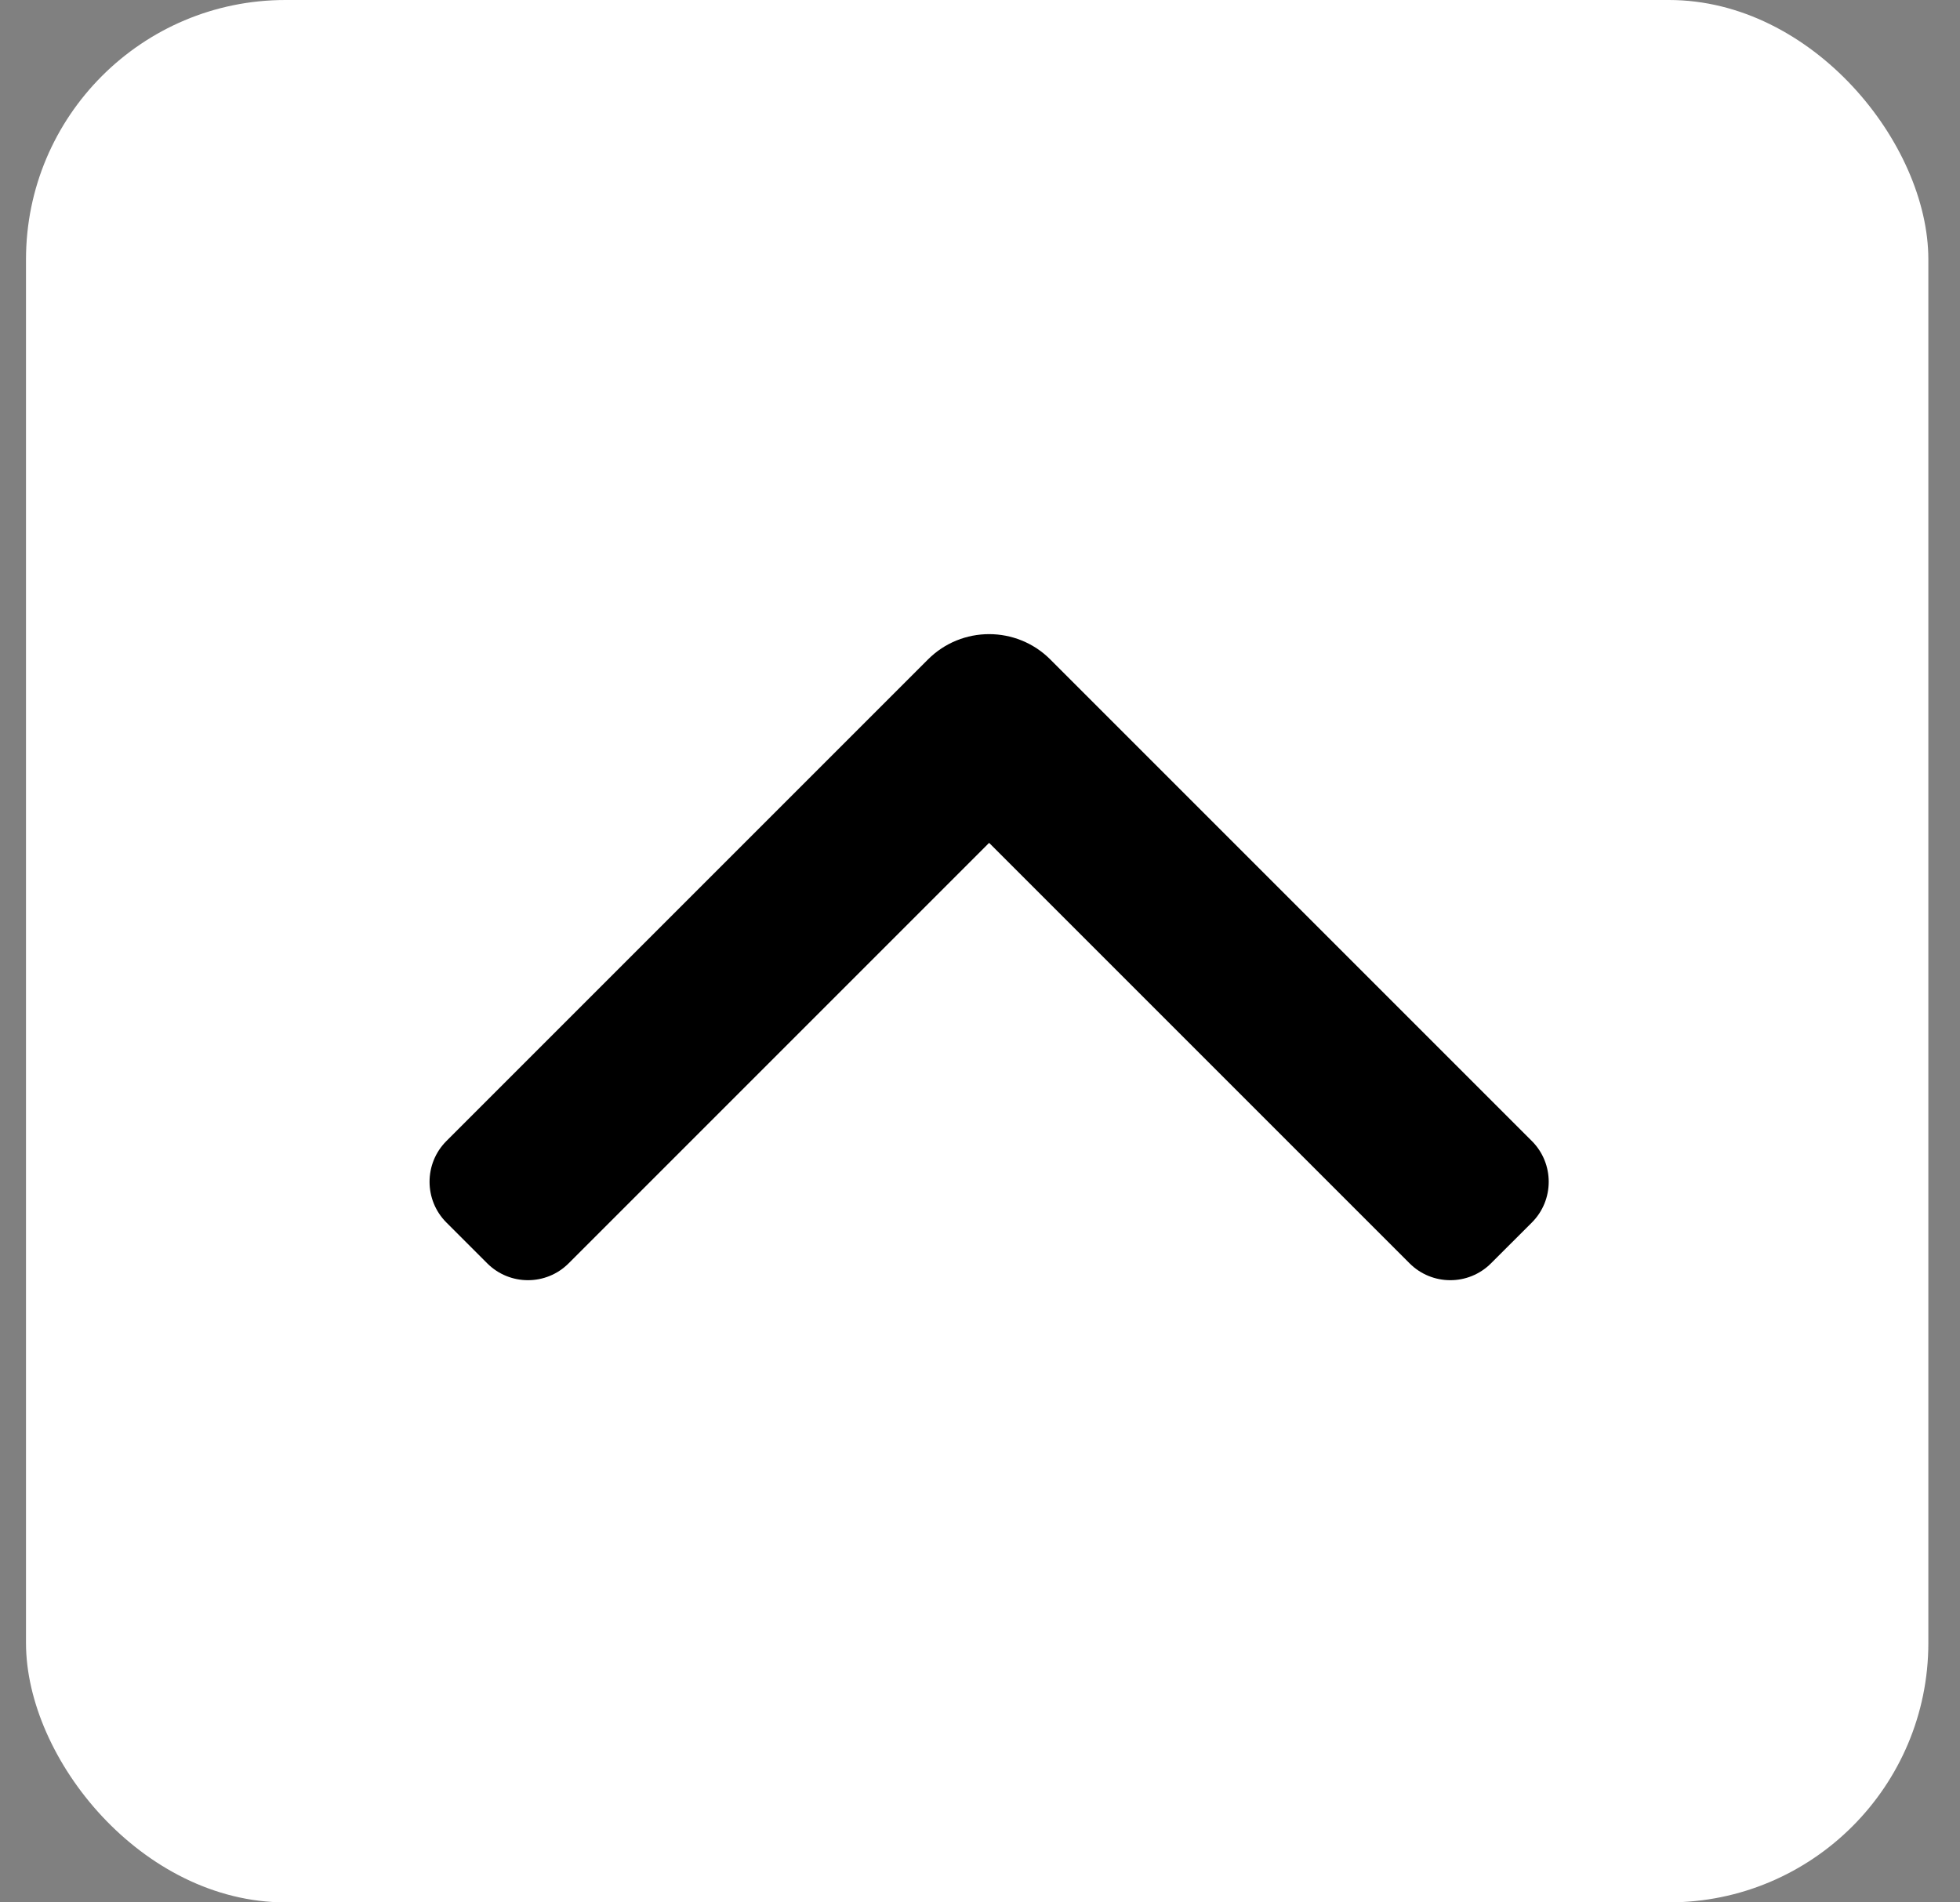
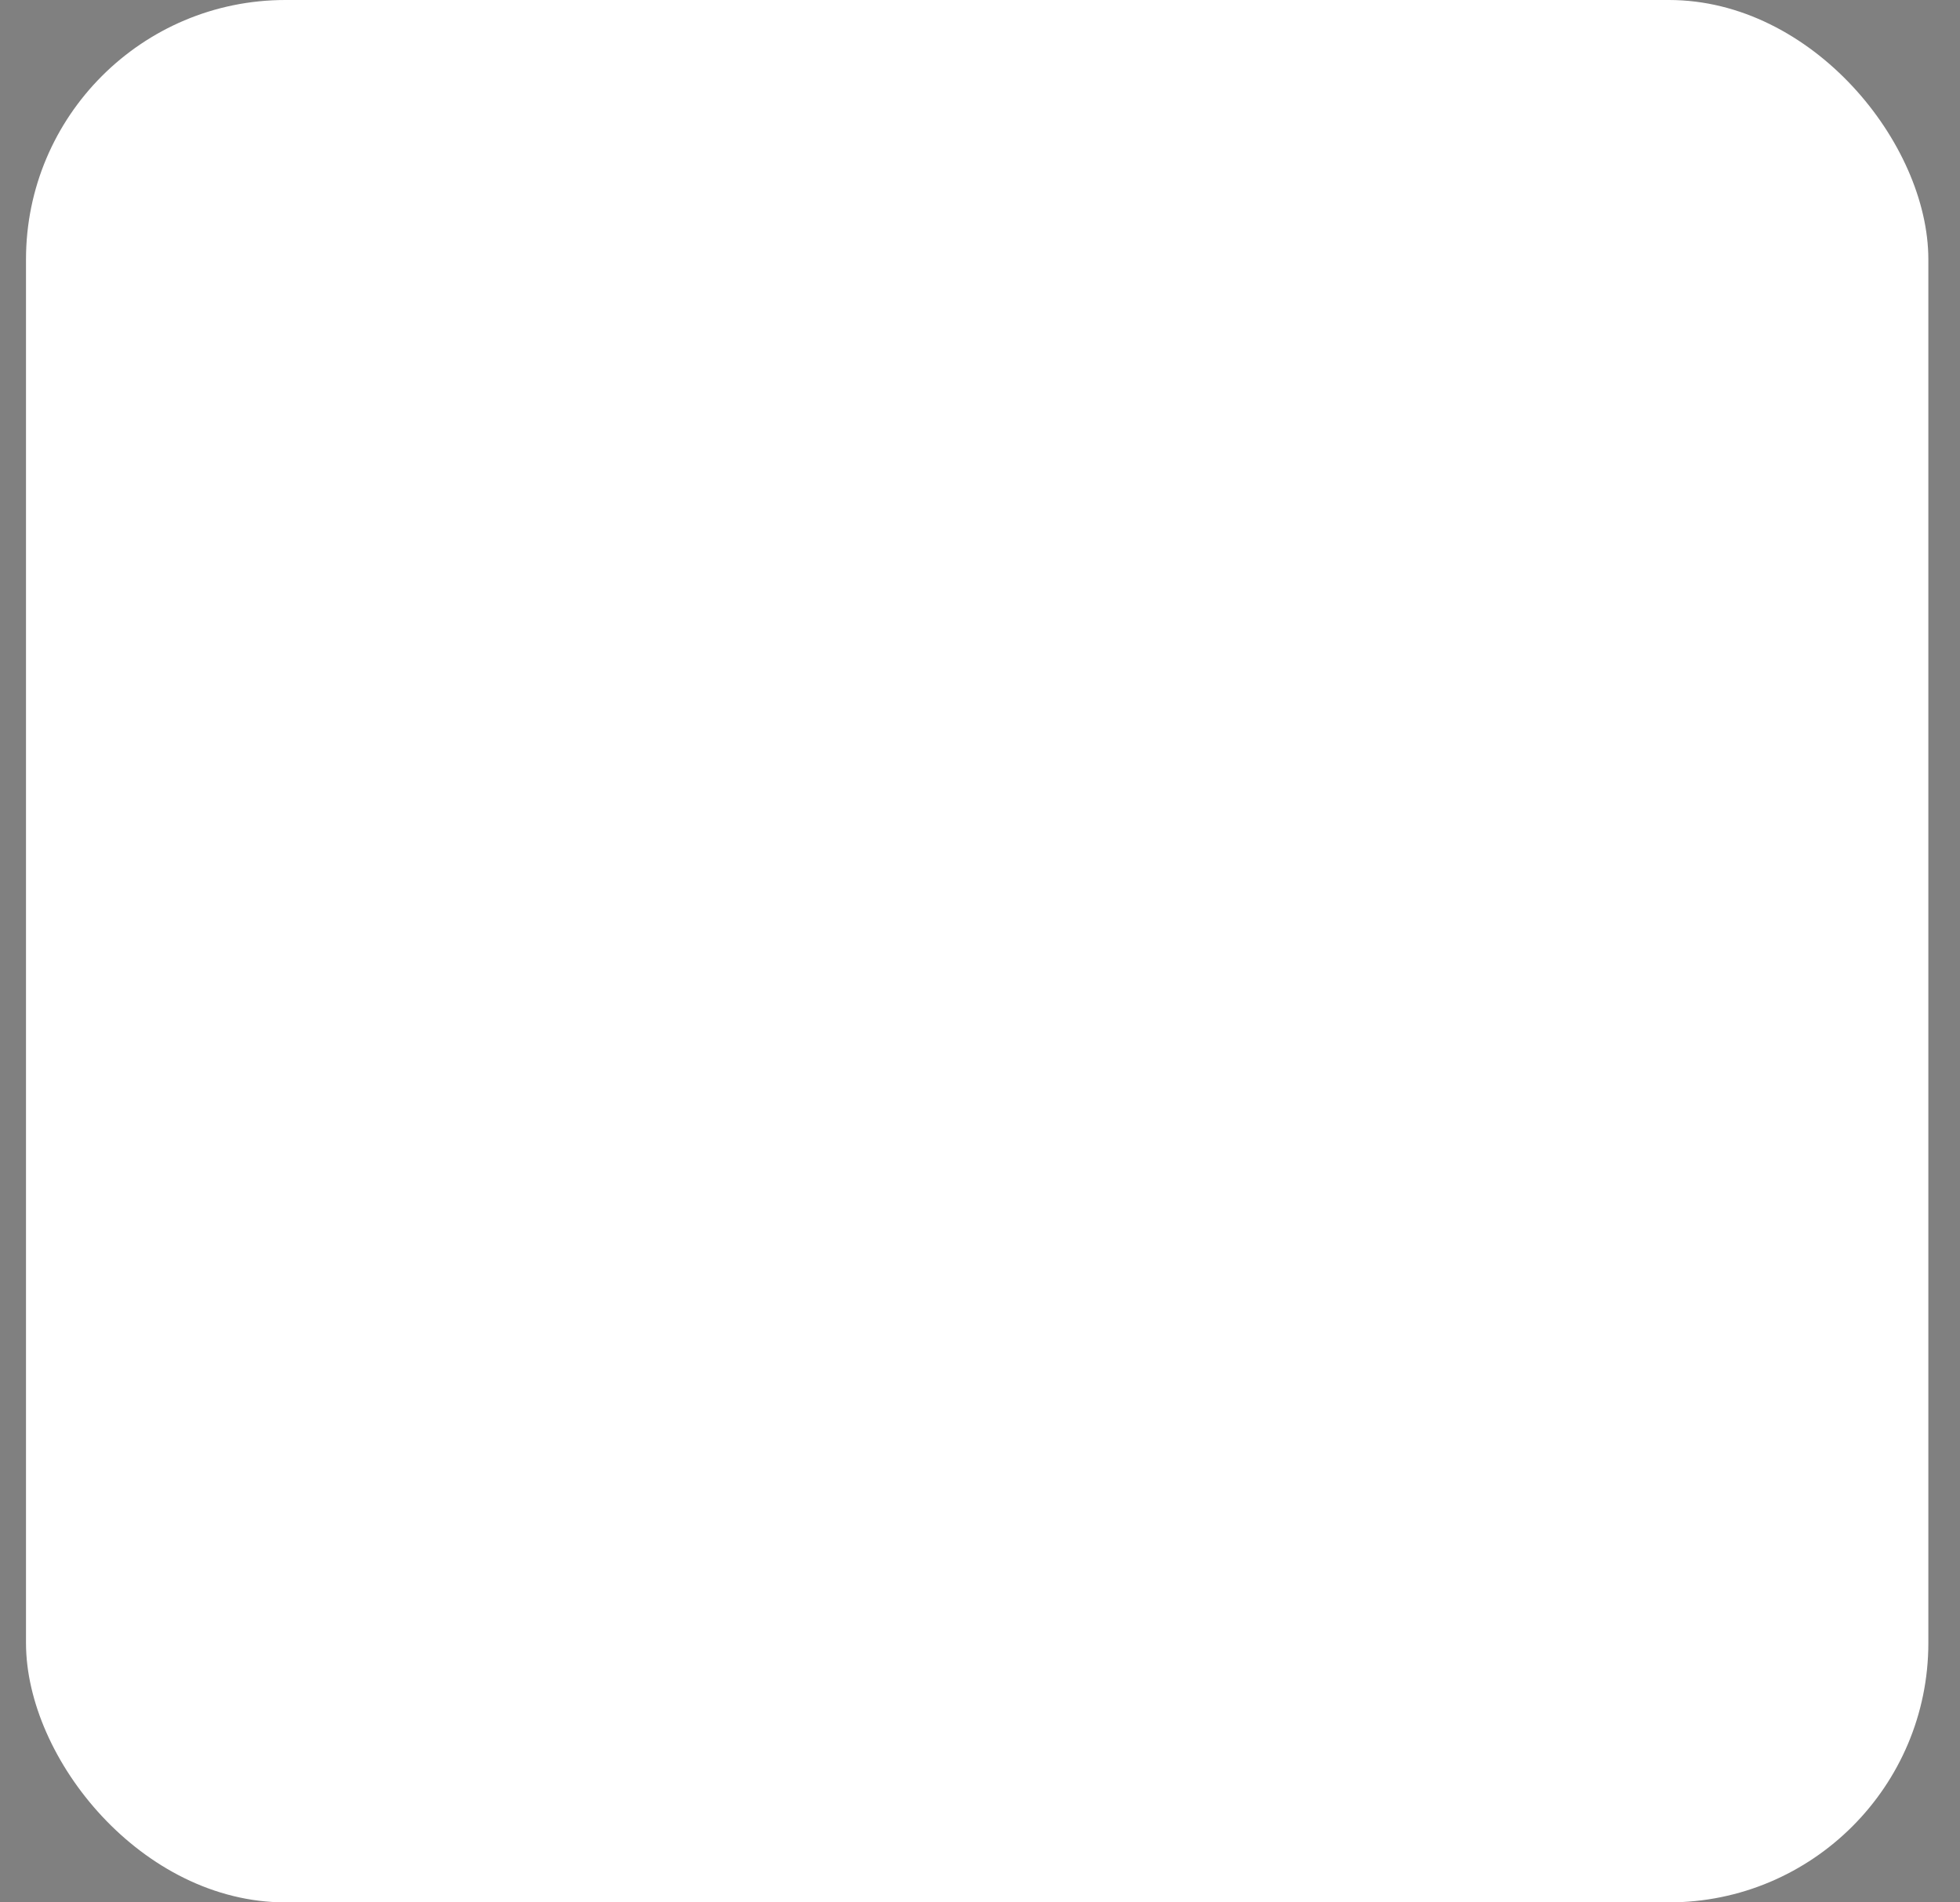
<svg xmlns="http://www.w3.org/2000/svg" width="34" height="33" viewBox="0 0 34 33" fill="none">
  <rect x="0" y="0" width="34" height="33" fill="#808080" stroke="none" />
  <rect x="0.451" width="33" height="33" rx="4.5" fill="white" />
-   <path fill-rule="evenodd" clip-rule="evenodd" d="M8.451 21.914C8.842 22.305 9.475 22.305 9.865 21.914L17.158 14.621L24.451 21.914C24.842 22.305 25.475 22.305 25.865 21.914L26.573 21.207C26.963 20.817 26.963 20.183 26.573 19.793L18.219 11.439C17.633 10.854 16.683 10.854 16.098 11.439L7.744 19.793C7.354 20.183 7.354 20.817 7.744 21.207L8.451 21.914Z" fill="black" />
</svg>